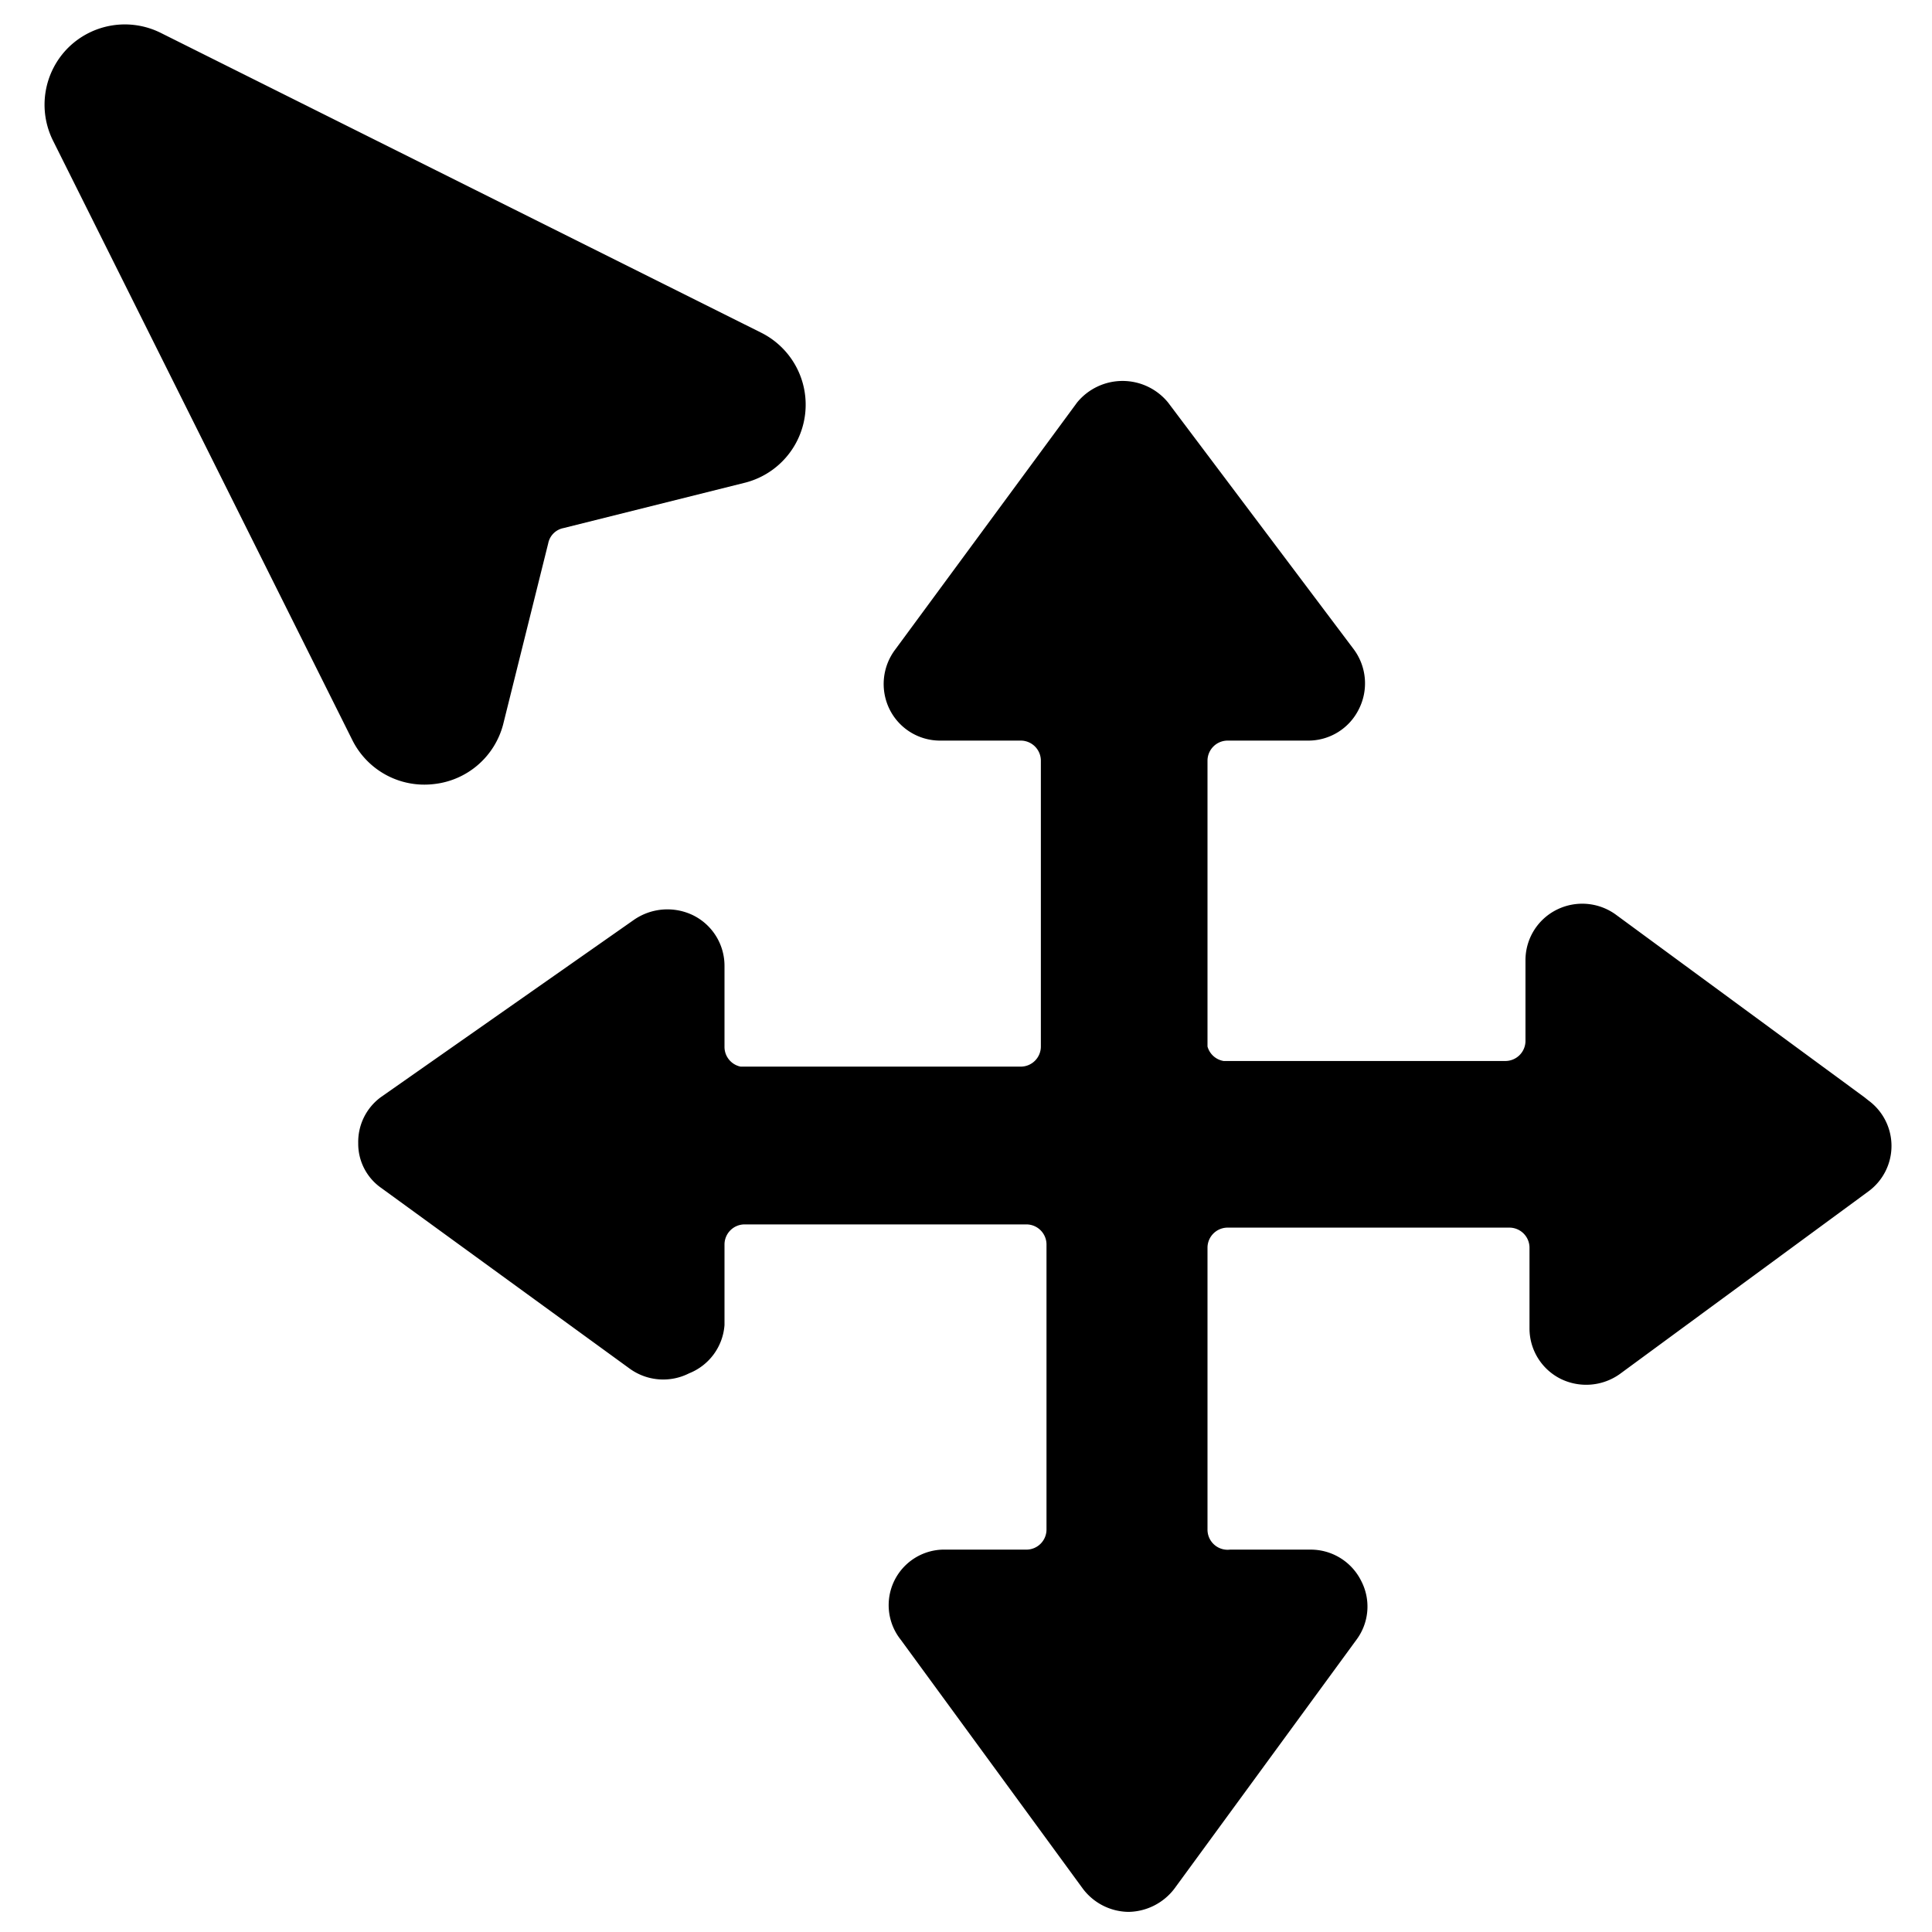
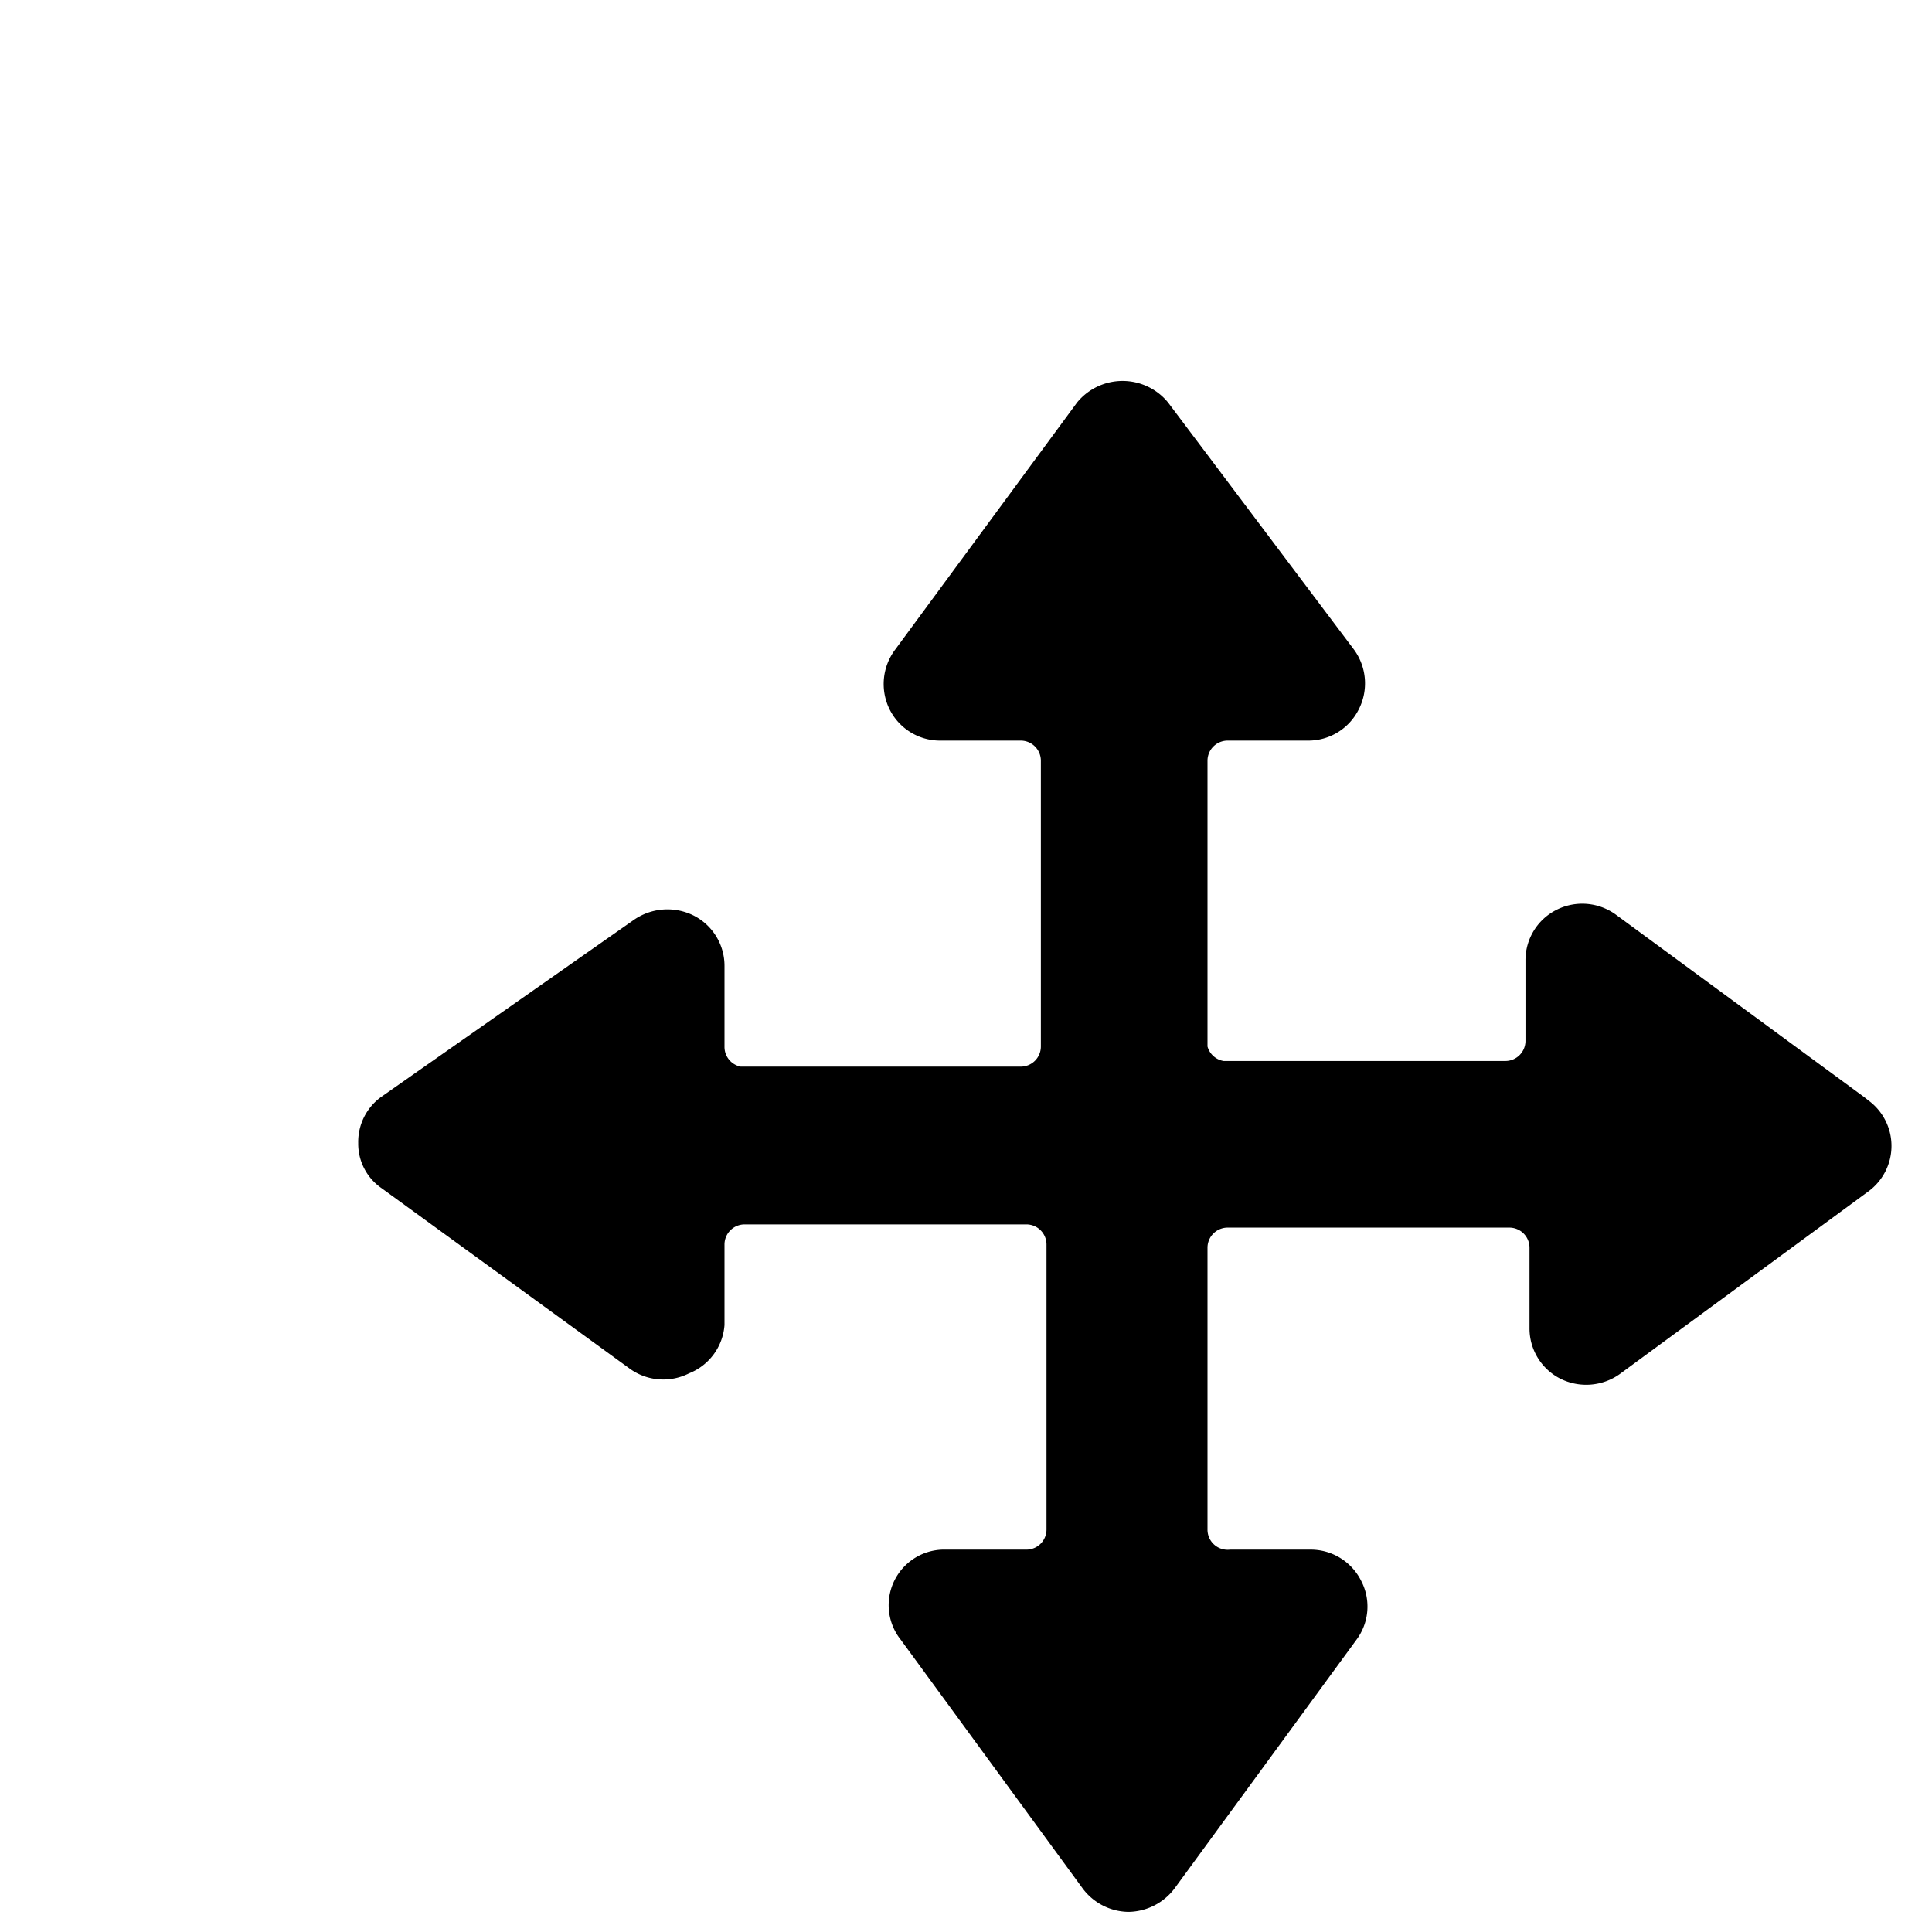
<svg xmlns="http://www.w3.org/2000/svg" viewBox="0 0 24 24">
  <g>
    <path d="m23.16 13.63 -3.09 -2.27a0.71 0.71 0 0 0 -0.73 -0.06 0.7 0.7 0 0 0 -0.39 0.63v1a0.25 0.25 0 0 1 -0.25 0.25h-3.5A0.25 0.25 0 0 1 15 13V9.45a0.25 0.25 0 0 1 0.25 -0.25h1a0.7 0.7 0 0 0 0.63 -0.39 0.71 0.71 0 0 0 -0.06 -0.74L14.51 5a0.73 0.73 0 0 0 -1.13 0l-2.26 3.07a0.71 0.71 0 0 0 -0.07 0.74 0.7 0.7 0 0 0 0.63 0.39h1a0.25 0.25 0 0 1 0.25 0.25V13a0.25 0.25 0 0 1 -0.25 0.25H9.2A0.25 0.25 0 0 1 9 13v-1a0.7 0.7 0 0 0 -0.39 -0.63 0.73 0.73 0 0 0 -0.74 0.06l-3.14 2.2a0.69 0.69 0 0 0 -0.28 0.57 0.67 0.67 0 0 0 0.29 0.56L7.82 17a0.71 0.71 0 0 0 0.74 0.06 0.7 0.7 0 0 0 0.44 -0.6v-1a0.25 0.25 0 0 1 0.25 -0.25h3.5a0.25 0.25 0 0 1 0.25 0.25V19a0.25 0.25 0 0 1 -0.25 0.25h-1a0.69 0.69 0 0 0 -0.56 1.12l2.26 3.09a0.72 0.72 0 0 0 0.57 0.29 0.73 0.73 0 0 0 0.57 -0.29l2.26 -3.09a0.69 0.69 0 0 0 0.06 -0.73 0.7 0.7 0 0 0 -0.63 -0.39h-1A0.25 0.25 0 0 1 15 19v-3.5a0.25 0.25 0 0 1 0.25 -0.25h3.5a0.25 0.25 0 0 1 0.25 0.25v1a0.7 0.7 0 0 0 0.39 0.63 0.72 0.72 0 0 0 0.73 -0.06l3.09 -2.27a0.7 0.7 0 0 0 0 -1.13Z" fill="#000000" stroke-width="1" />
-     <path d="M5.39 9.74A1 1 0 0 0 6.25 9l0.56 -2.25A0.24 0.24 0 0 1 7 6.56L9.24 6a1 1 0 0 0 0.21 -1.87L2 0.41A1 1 0 0 0 0.85 0.59a1 1 0 0 0 -0.19 1.16L4.38 9.2a1 1 0 0 0 1.01 0.54Z" fill="#000000" stroke-width="1" />
  </g>
</svg>